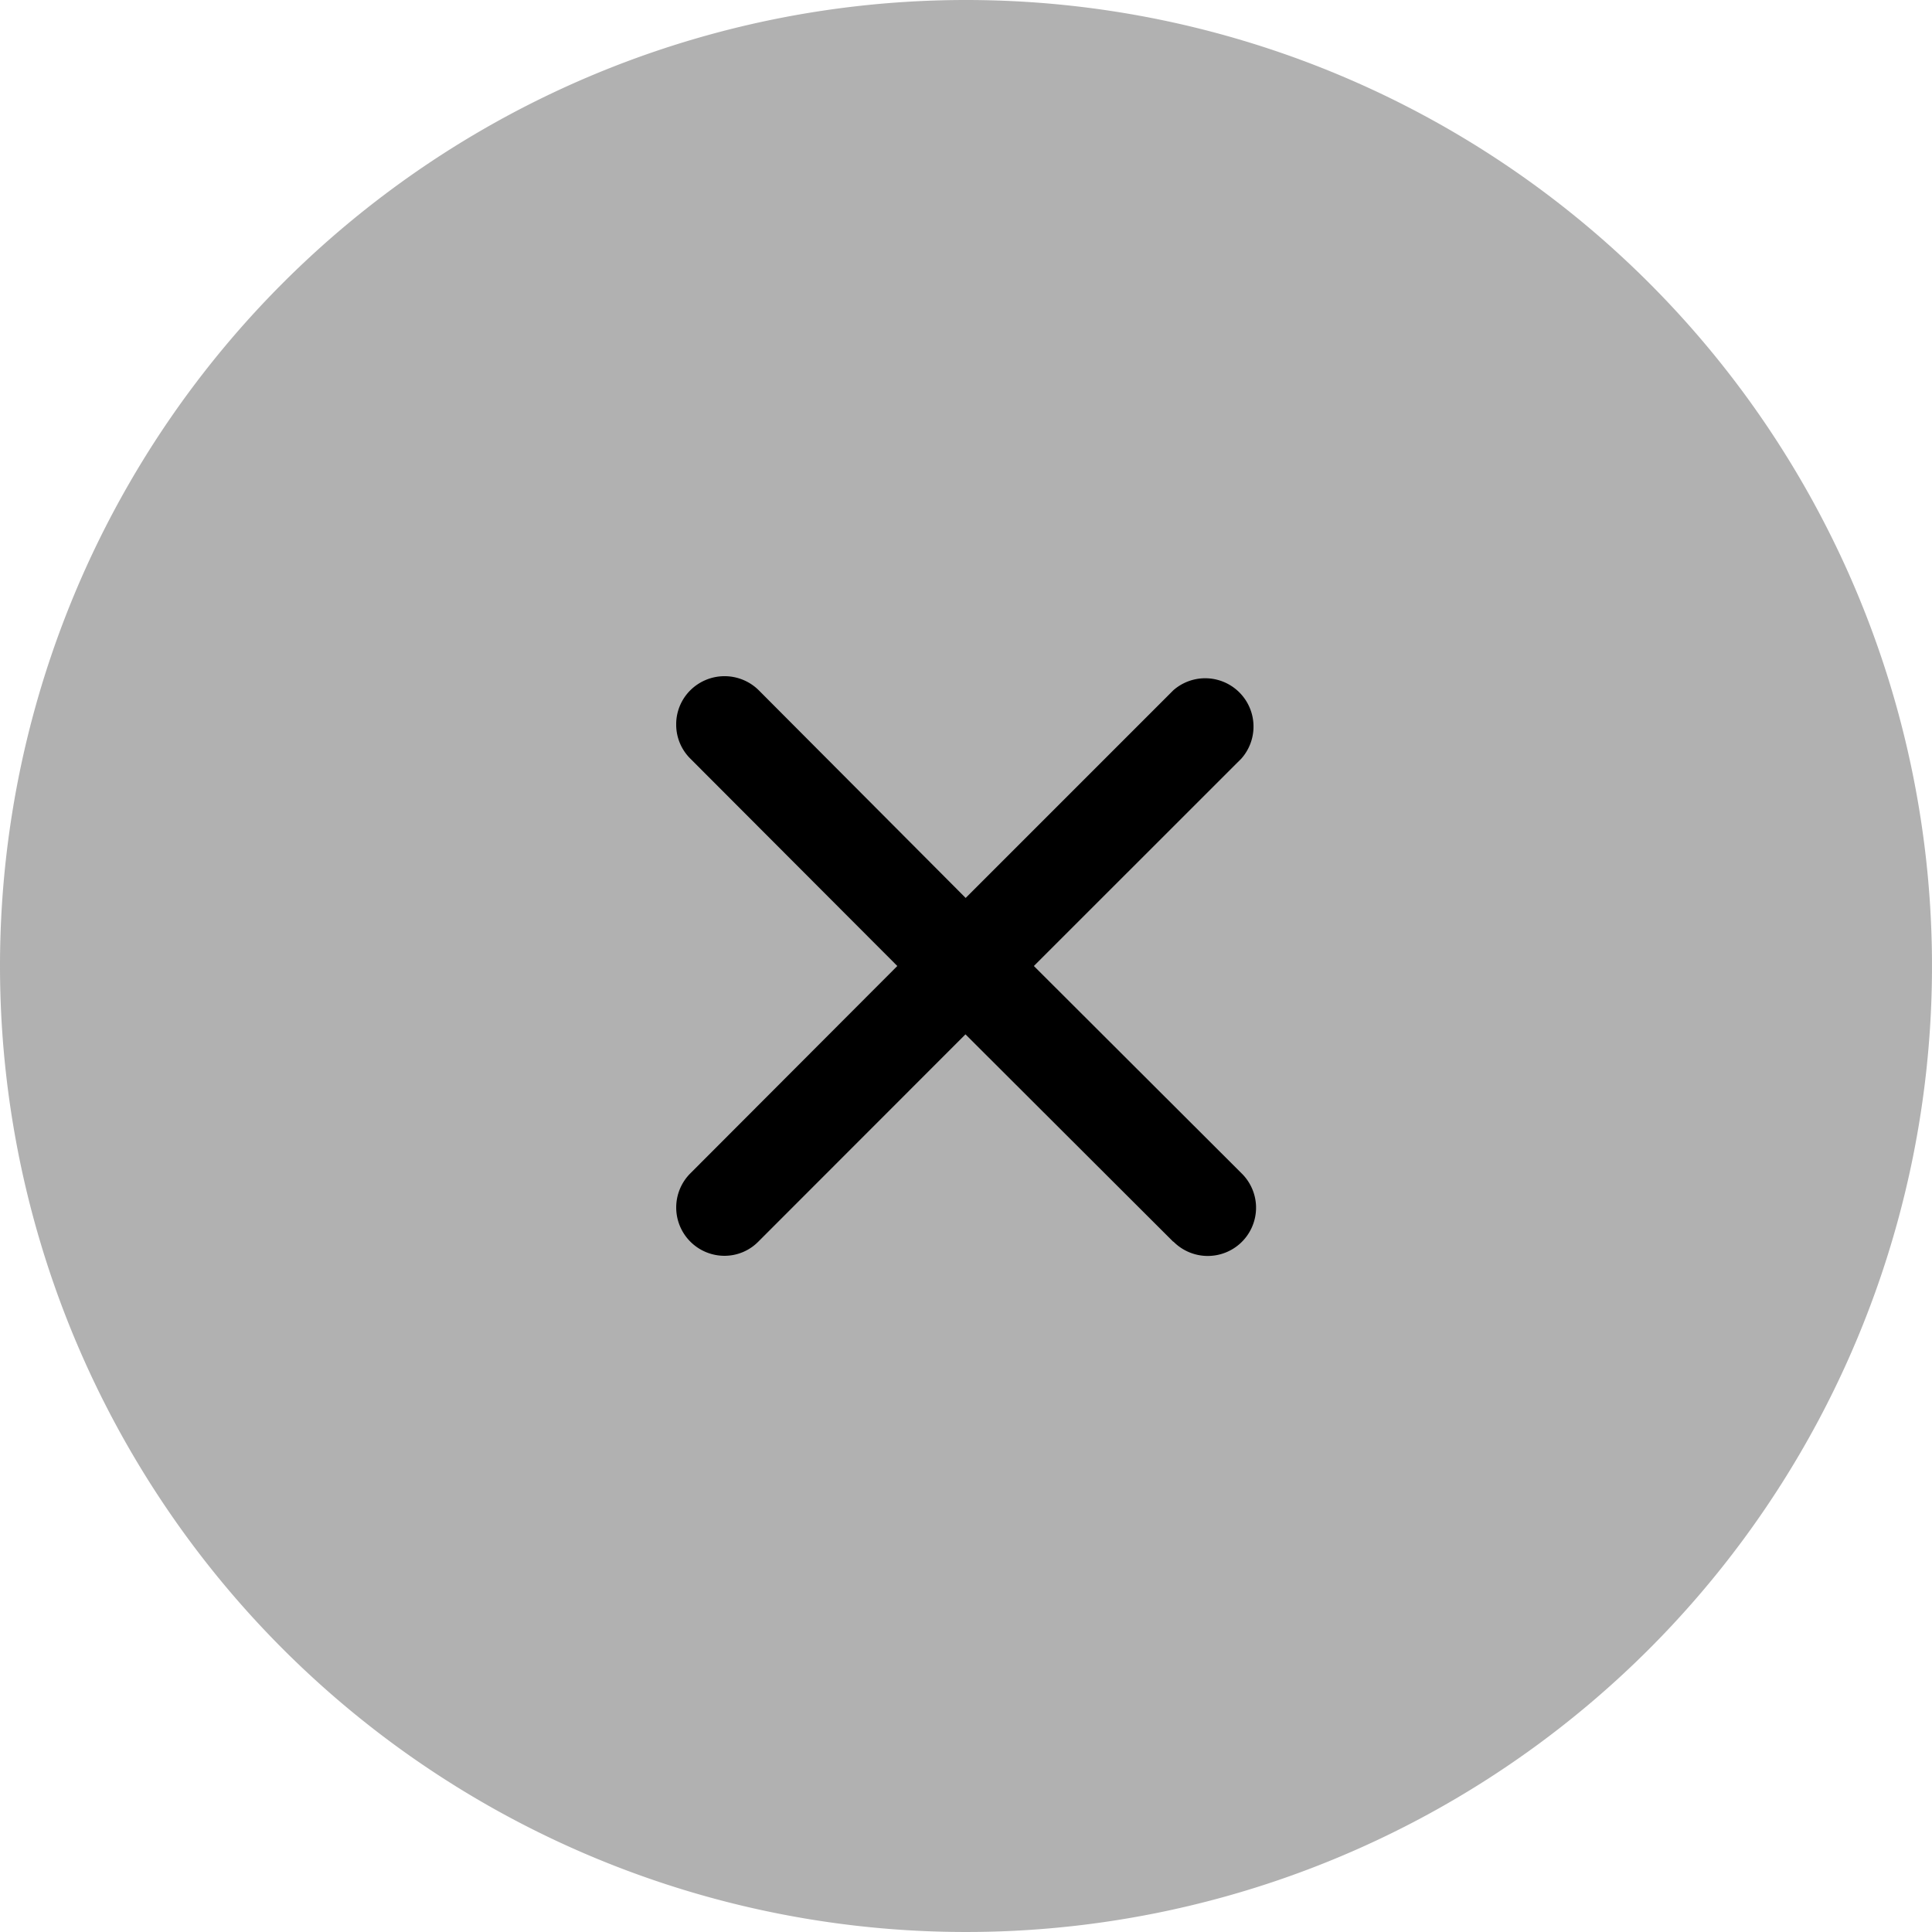
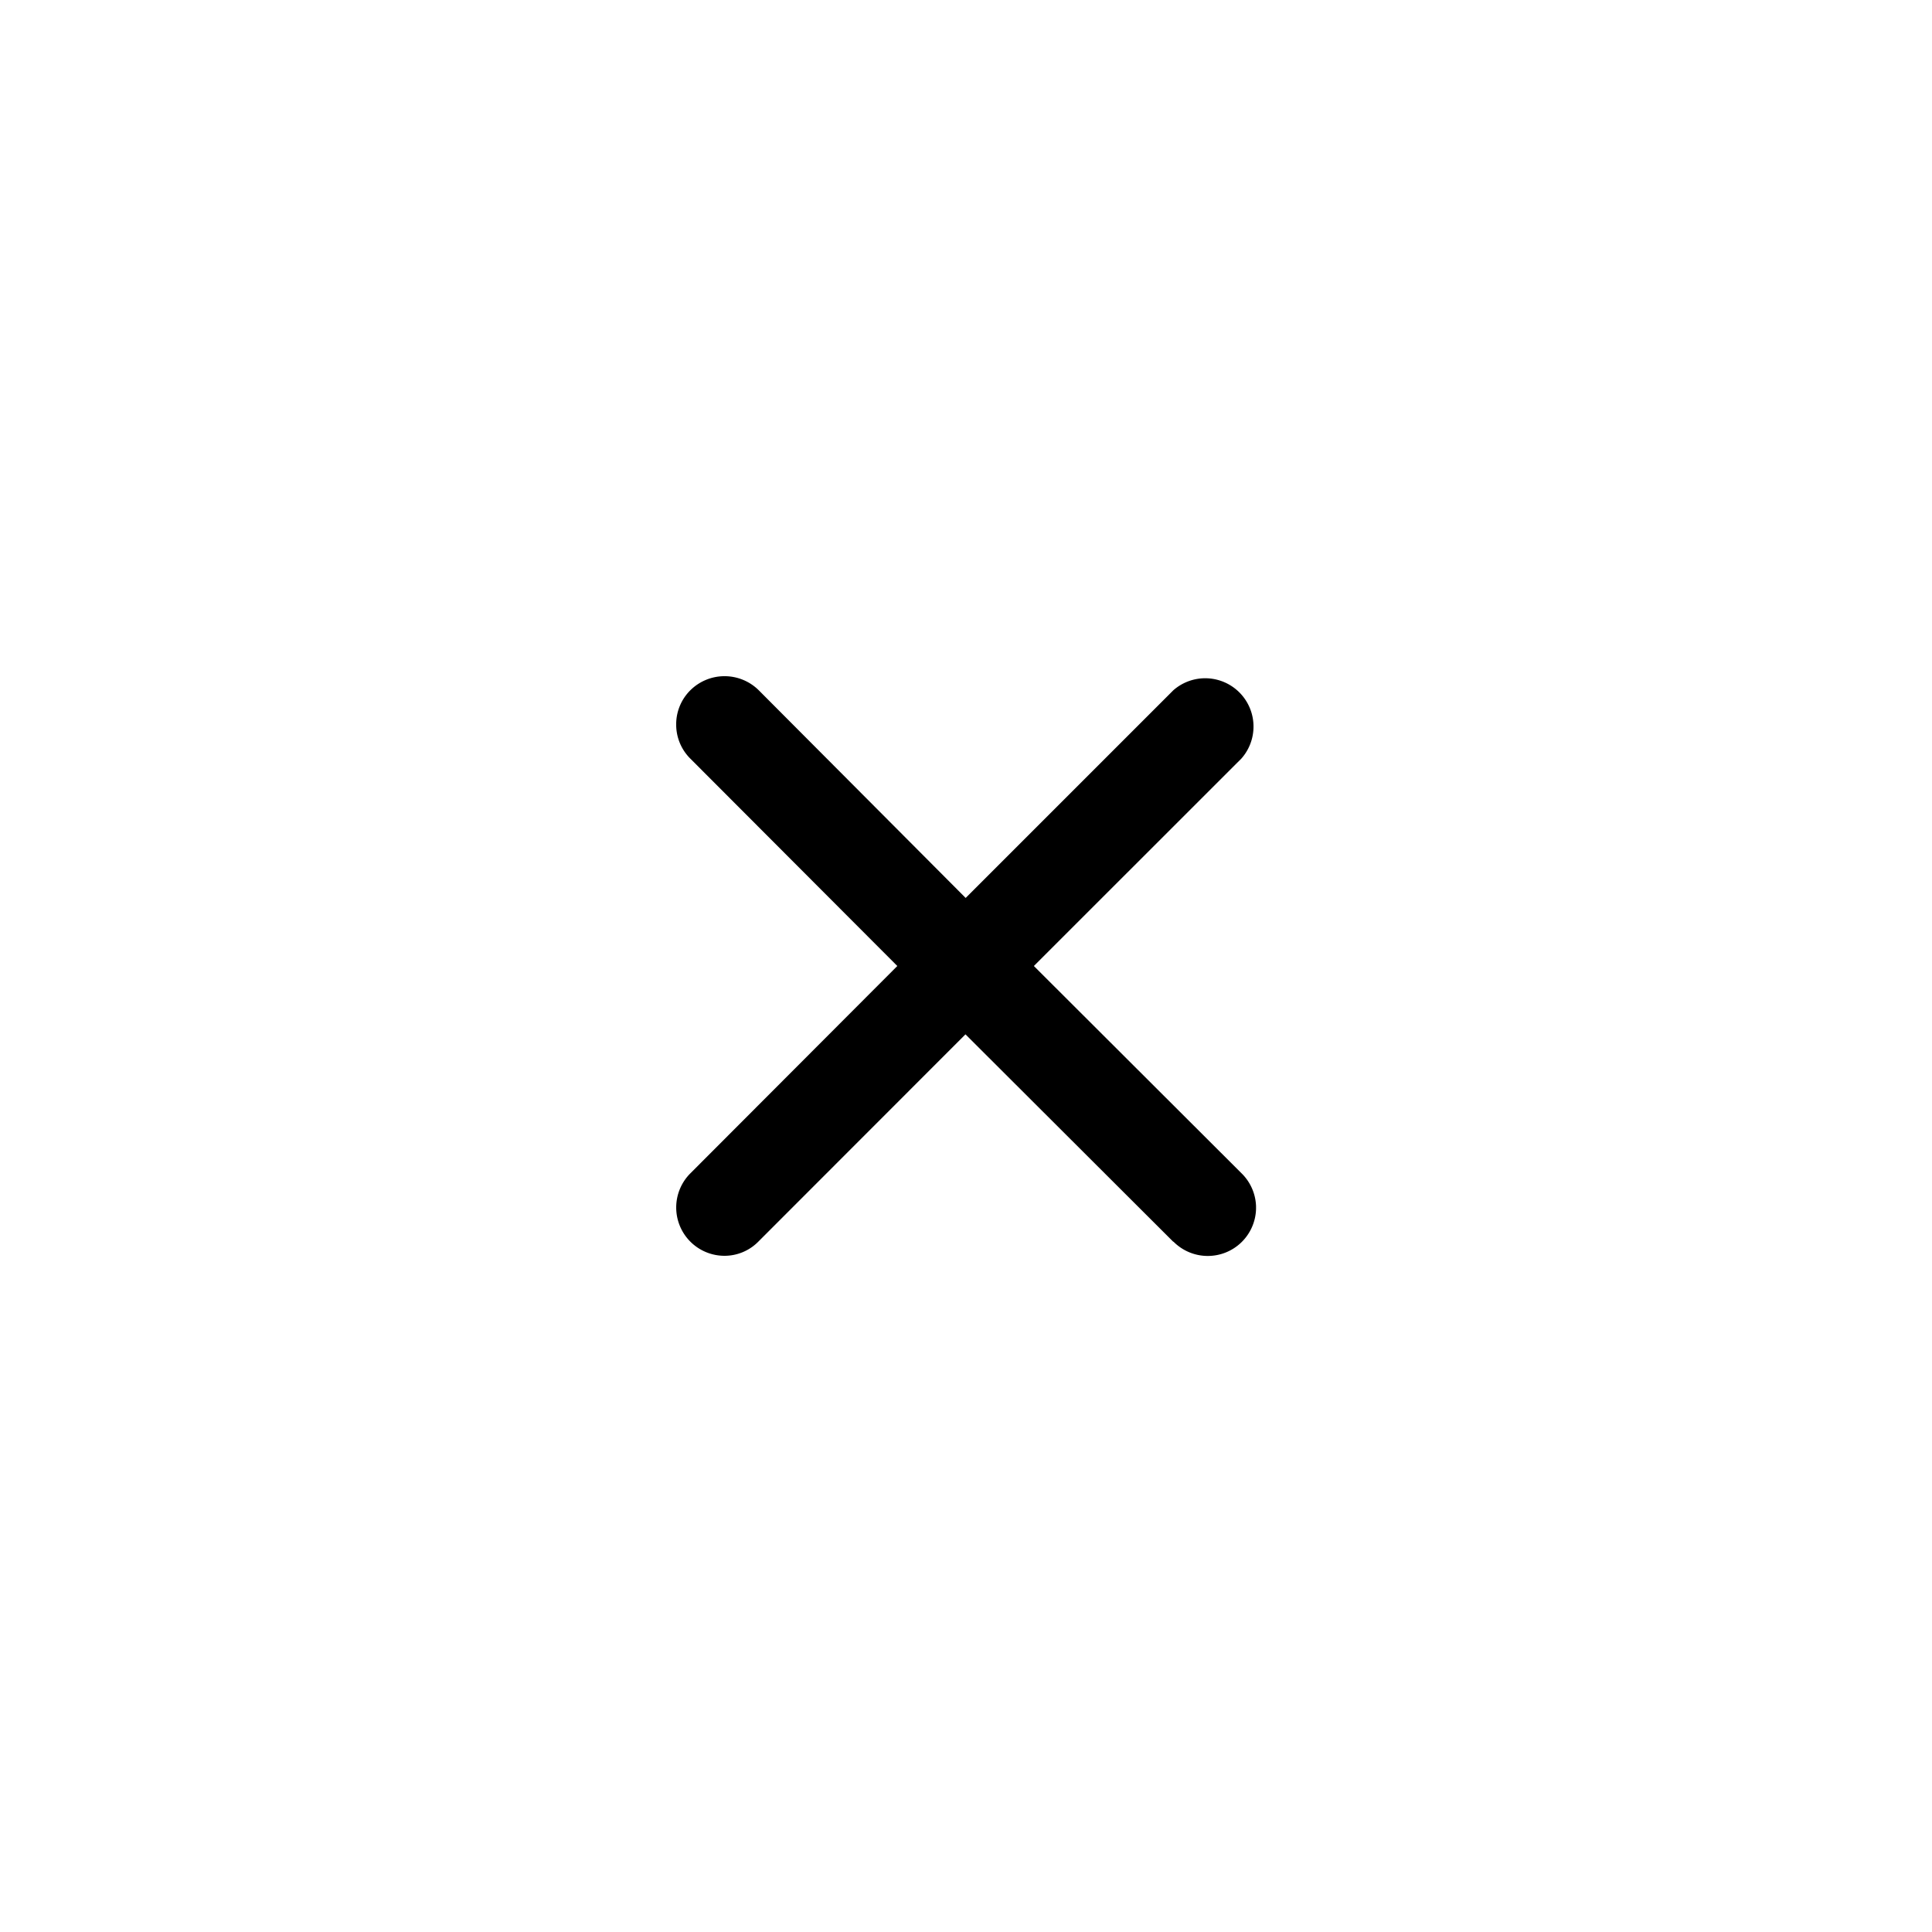
<svg xmlns="http://www.w3.org/2000/svg" id="ic_关闭" width="40" height="40" viewBox="0 0 40 40">
-   <path id="椭圆形" d="M20,0A20,20,0,1,1,0,20,20,20,0,0,1,20,0Z" fill="rgba(145,145,145,0.7)" />
  <path id="联合_7" d="M10.289,11.707l-4.3-4.292L1.7,11.707A.983.983,0,0,1,1,12a1,1,0,0,1-.708-1.706L4.578,6,.293,1.707A.992.992,0,0,1,0,1.029V.969A.992.992,0,0,1,.293.291a1.006,1.006,0,0,1,1.416,0l4.284,4.3,4.3-4.3A1,1,0,0,1,11.7,1.707L7.405,6l4.3,4.292a1,1,0,0,1,.3.681v.057a1,1,0,0,1-1.709.678Z" transform="translate(14 14)" />
</svg>